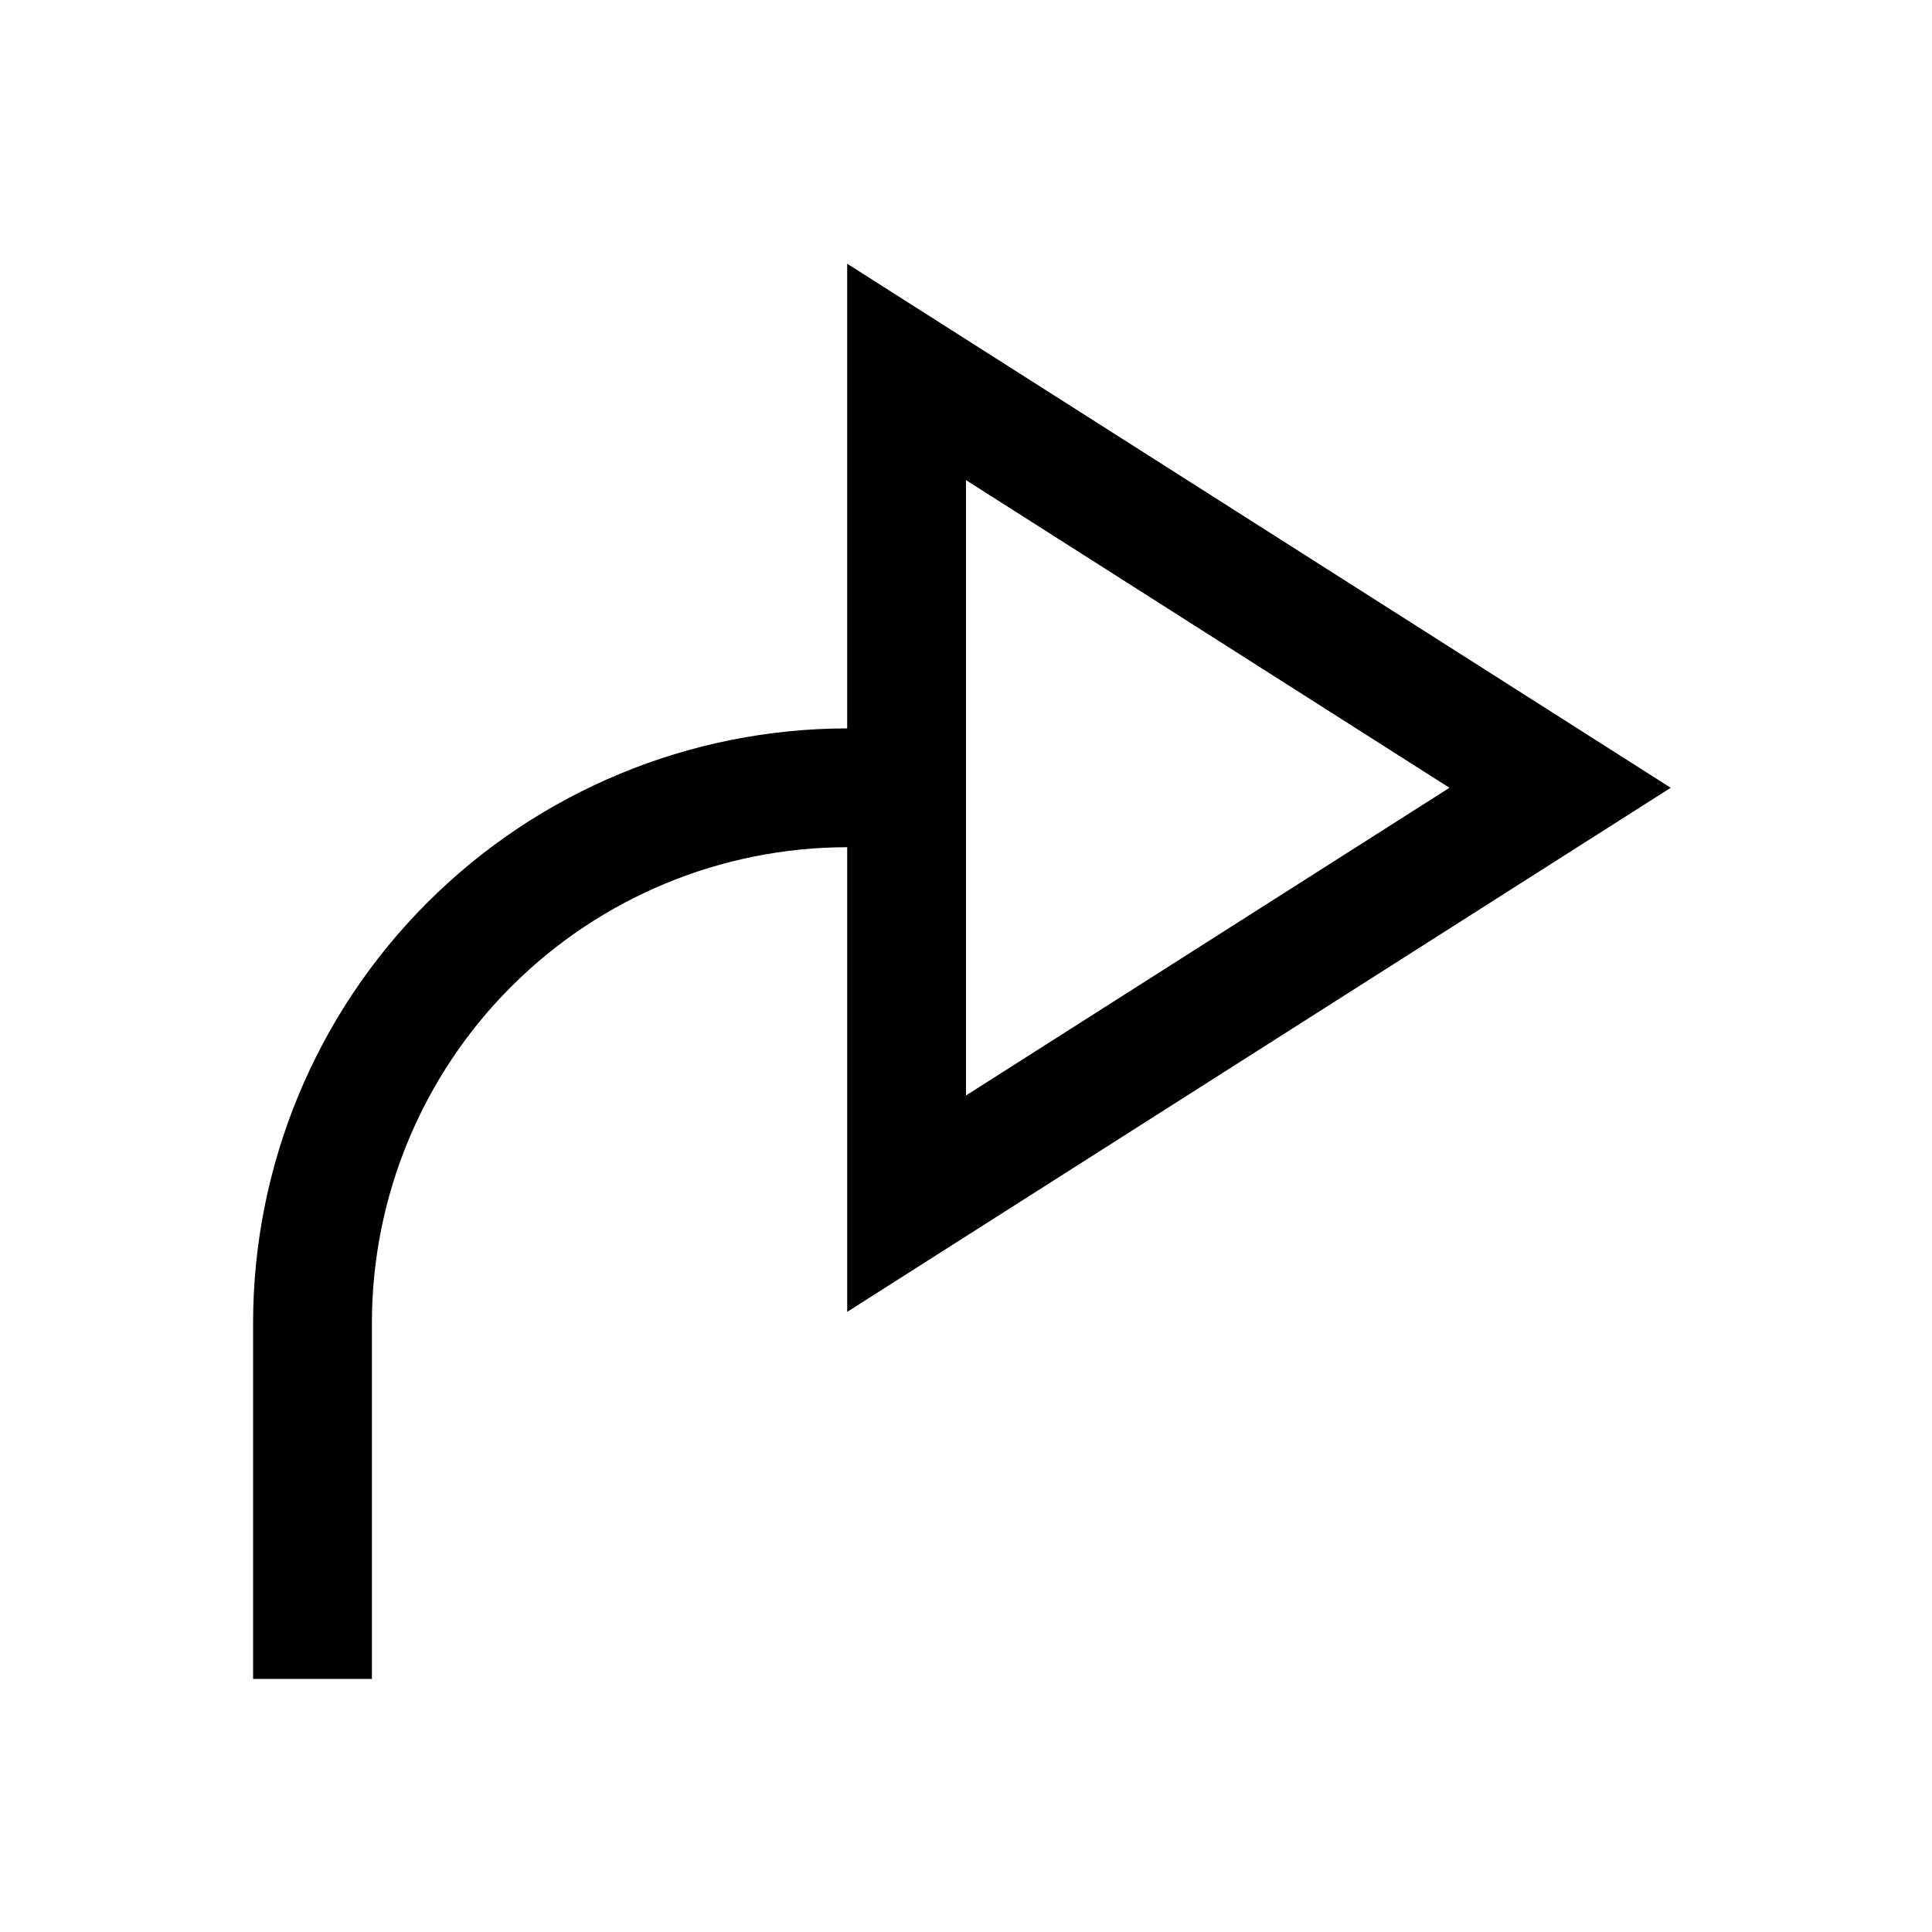
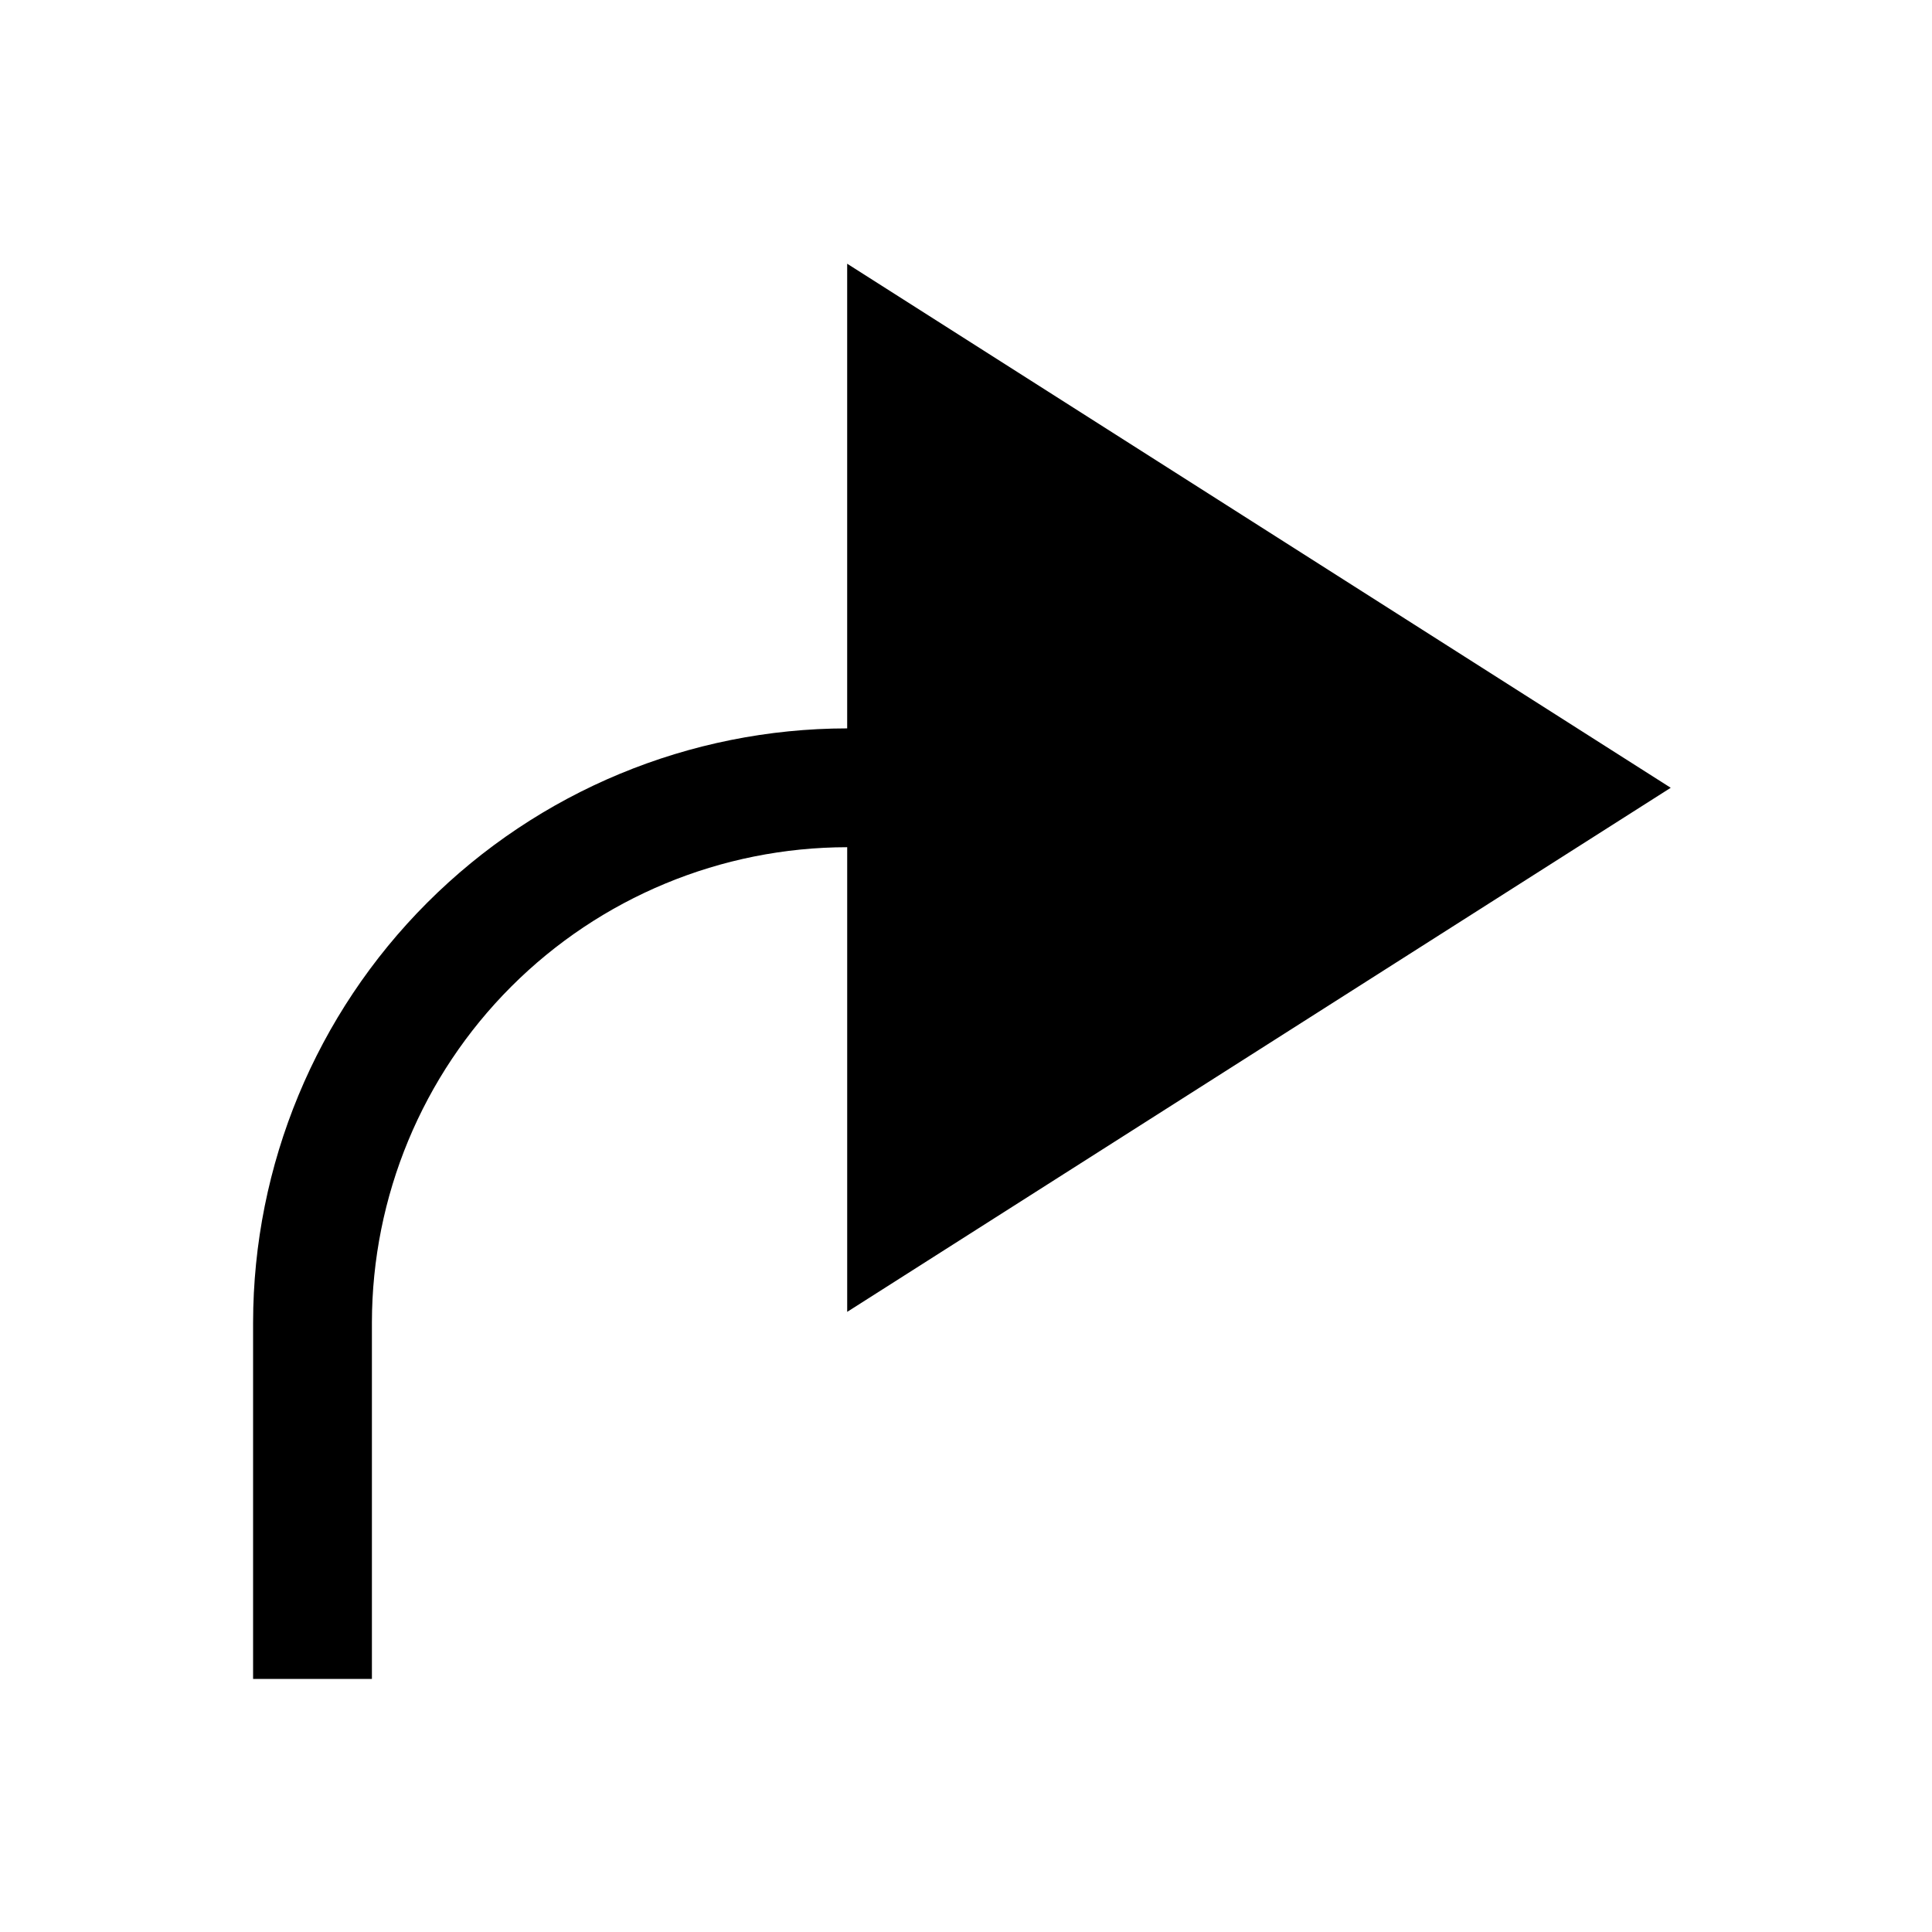
<svg xmlns="http://www.w3.org/2000/svg" fill="#000000" width="800px" height="800px" version="1.1" viewBox="144 144 512 512">
-   <path d="m586.76 352.77-218.25-138.88v123.14c-41.742 0.047-81.758 16.652-111.27 46.168-29.516 29.512-46.121 69.531-46.168 111.27v94.465h31.488v-94.465c0.039-33.391 13.32-65.406 36.934-89.02 23.609-23.609 55.625-36.895 89.02-36.93v123.14zm-186.76-81.531 128.12 81.531-128.12 81.535z" />
+   <path d="m586.76 352.77-218.25-138.88v123.14c-41.742 0.047-81.758 16.652-111.27 46.168-29.516 29.512-46.121 69.531-46.168 111.27v94.465h31.488v-94.465c0.039-33.391 13.32-65.406 36.934-89.02 23.609-23.609 55.625-36.895 89.02-36.93v123.14zz" />
</svg>